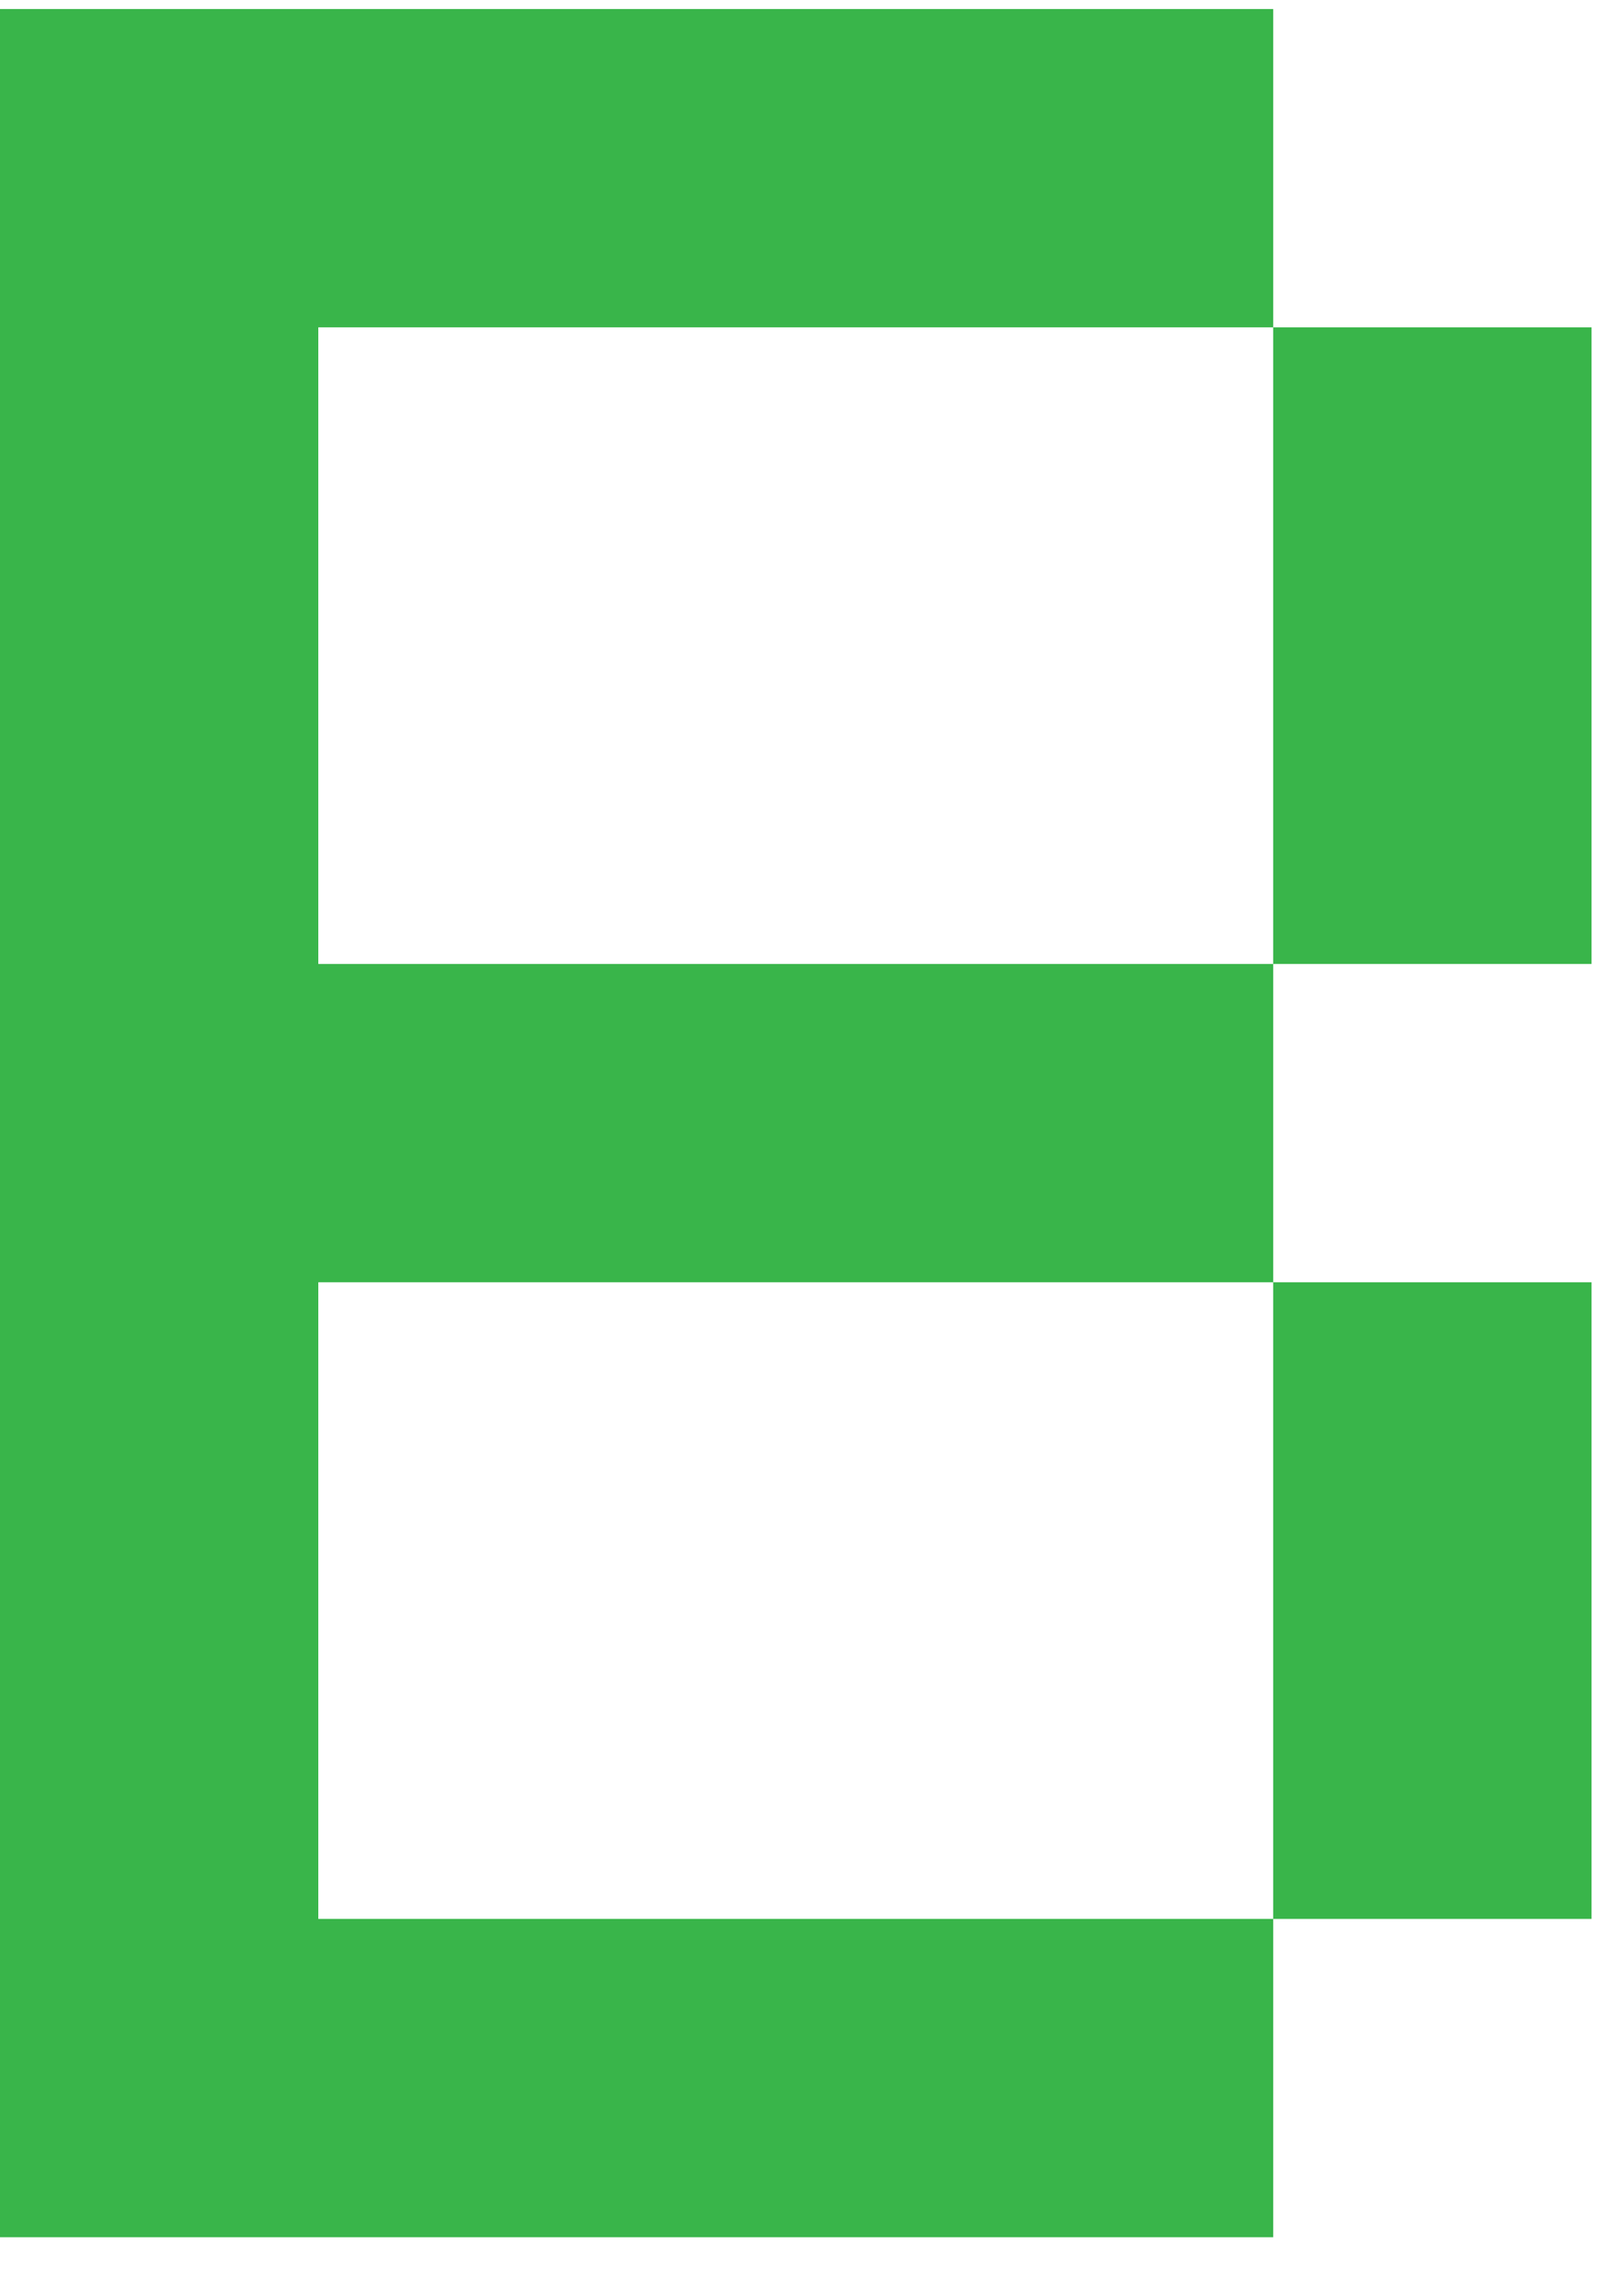
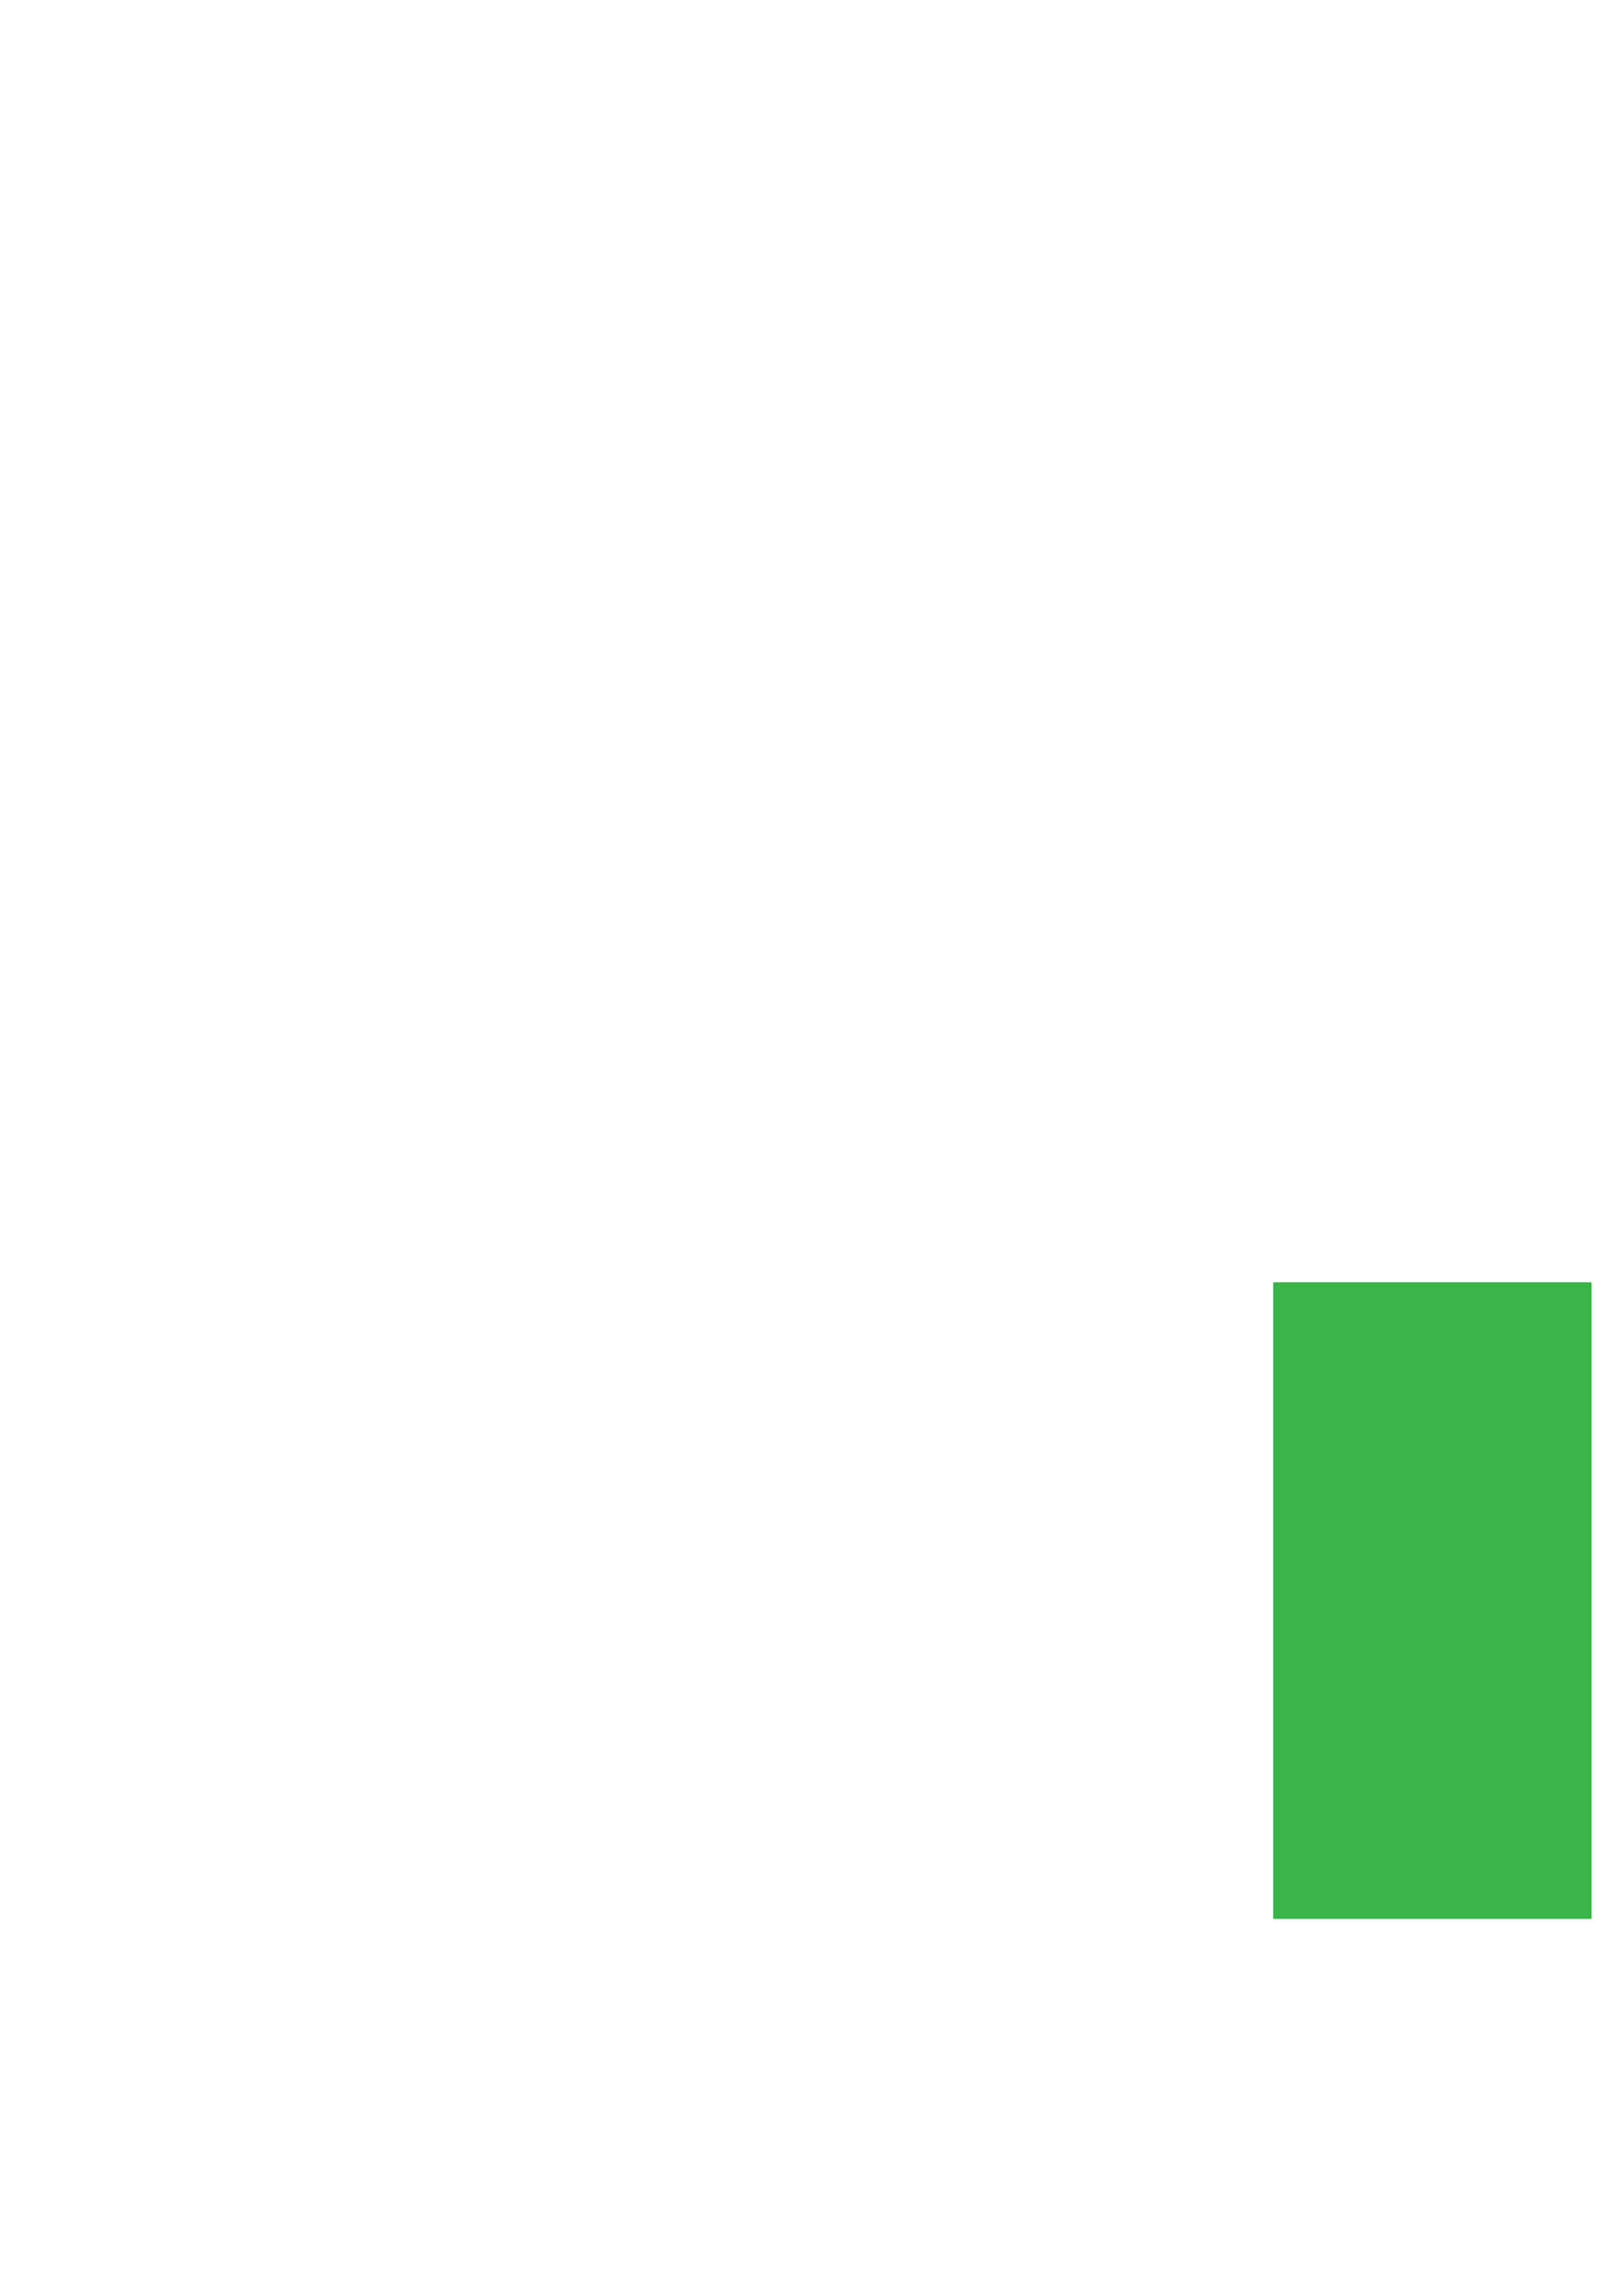
<svg xmlns="http://www.w3.org/2000/svg" version="1.1" width="27" height="38">
  <g id="ID0.832597216591239">
    <path id="ID0.10538085969164968" fill="#39B54A" d="M 84 84 L 105 84 L 105 126 L 84 126 L 84 84 Z " transform="matrix(0.252, 0, 0, 0.252, 0, 0.15)" />
-     <path id="ID0.3255538293160498" fill="#39B54A" d="M 84 21 L 105 21 L 105 63 L 84 63 L 84 21 Z " transform="matrix(0.252, 0, 0, 0.252, 0, 0.15)" />
-     <path id="ID0.7597259450703859" fill="#39B54A" d="M 21 21 L 21 63 L 84 63 L 84 84 L 21 84 L 21 126 L 84 126 L 84 147 L 0 147 L 0 0 L 84 0 L 84 21 L 21 21 " transform="matrix(0.252, 0, 0, 0.252, 0, 0.15)" />
  </g>
</svg>